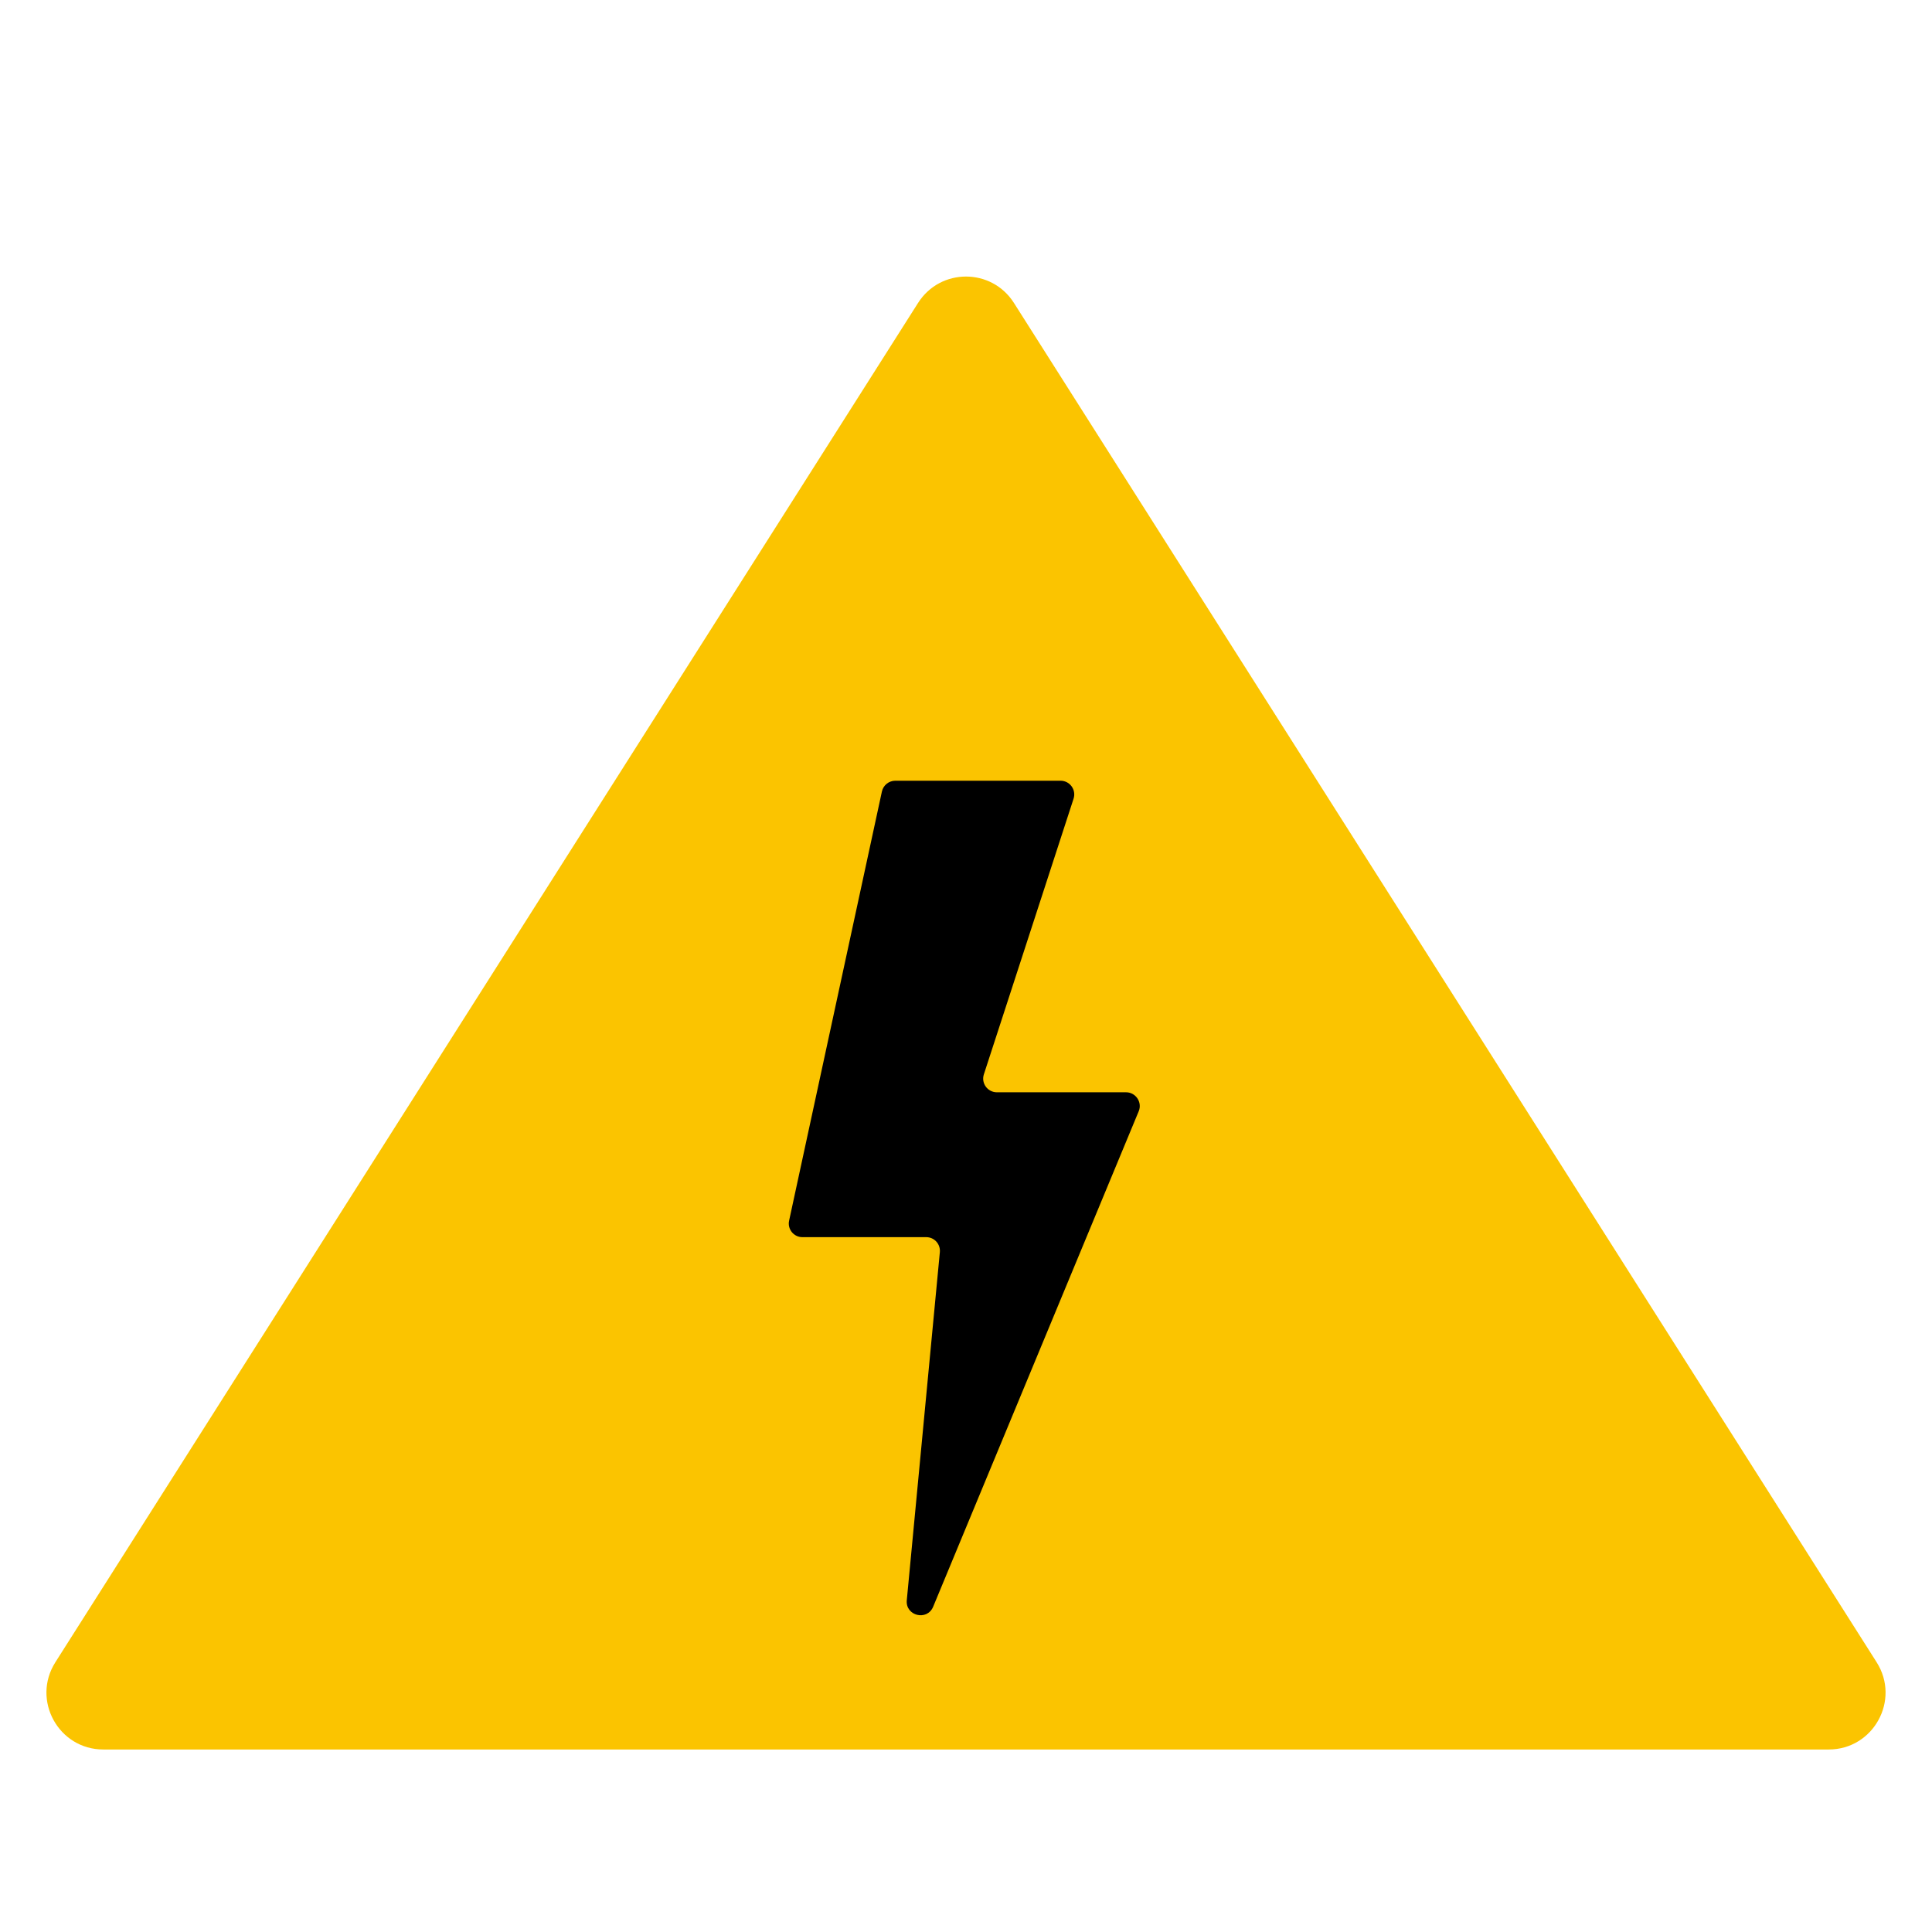
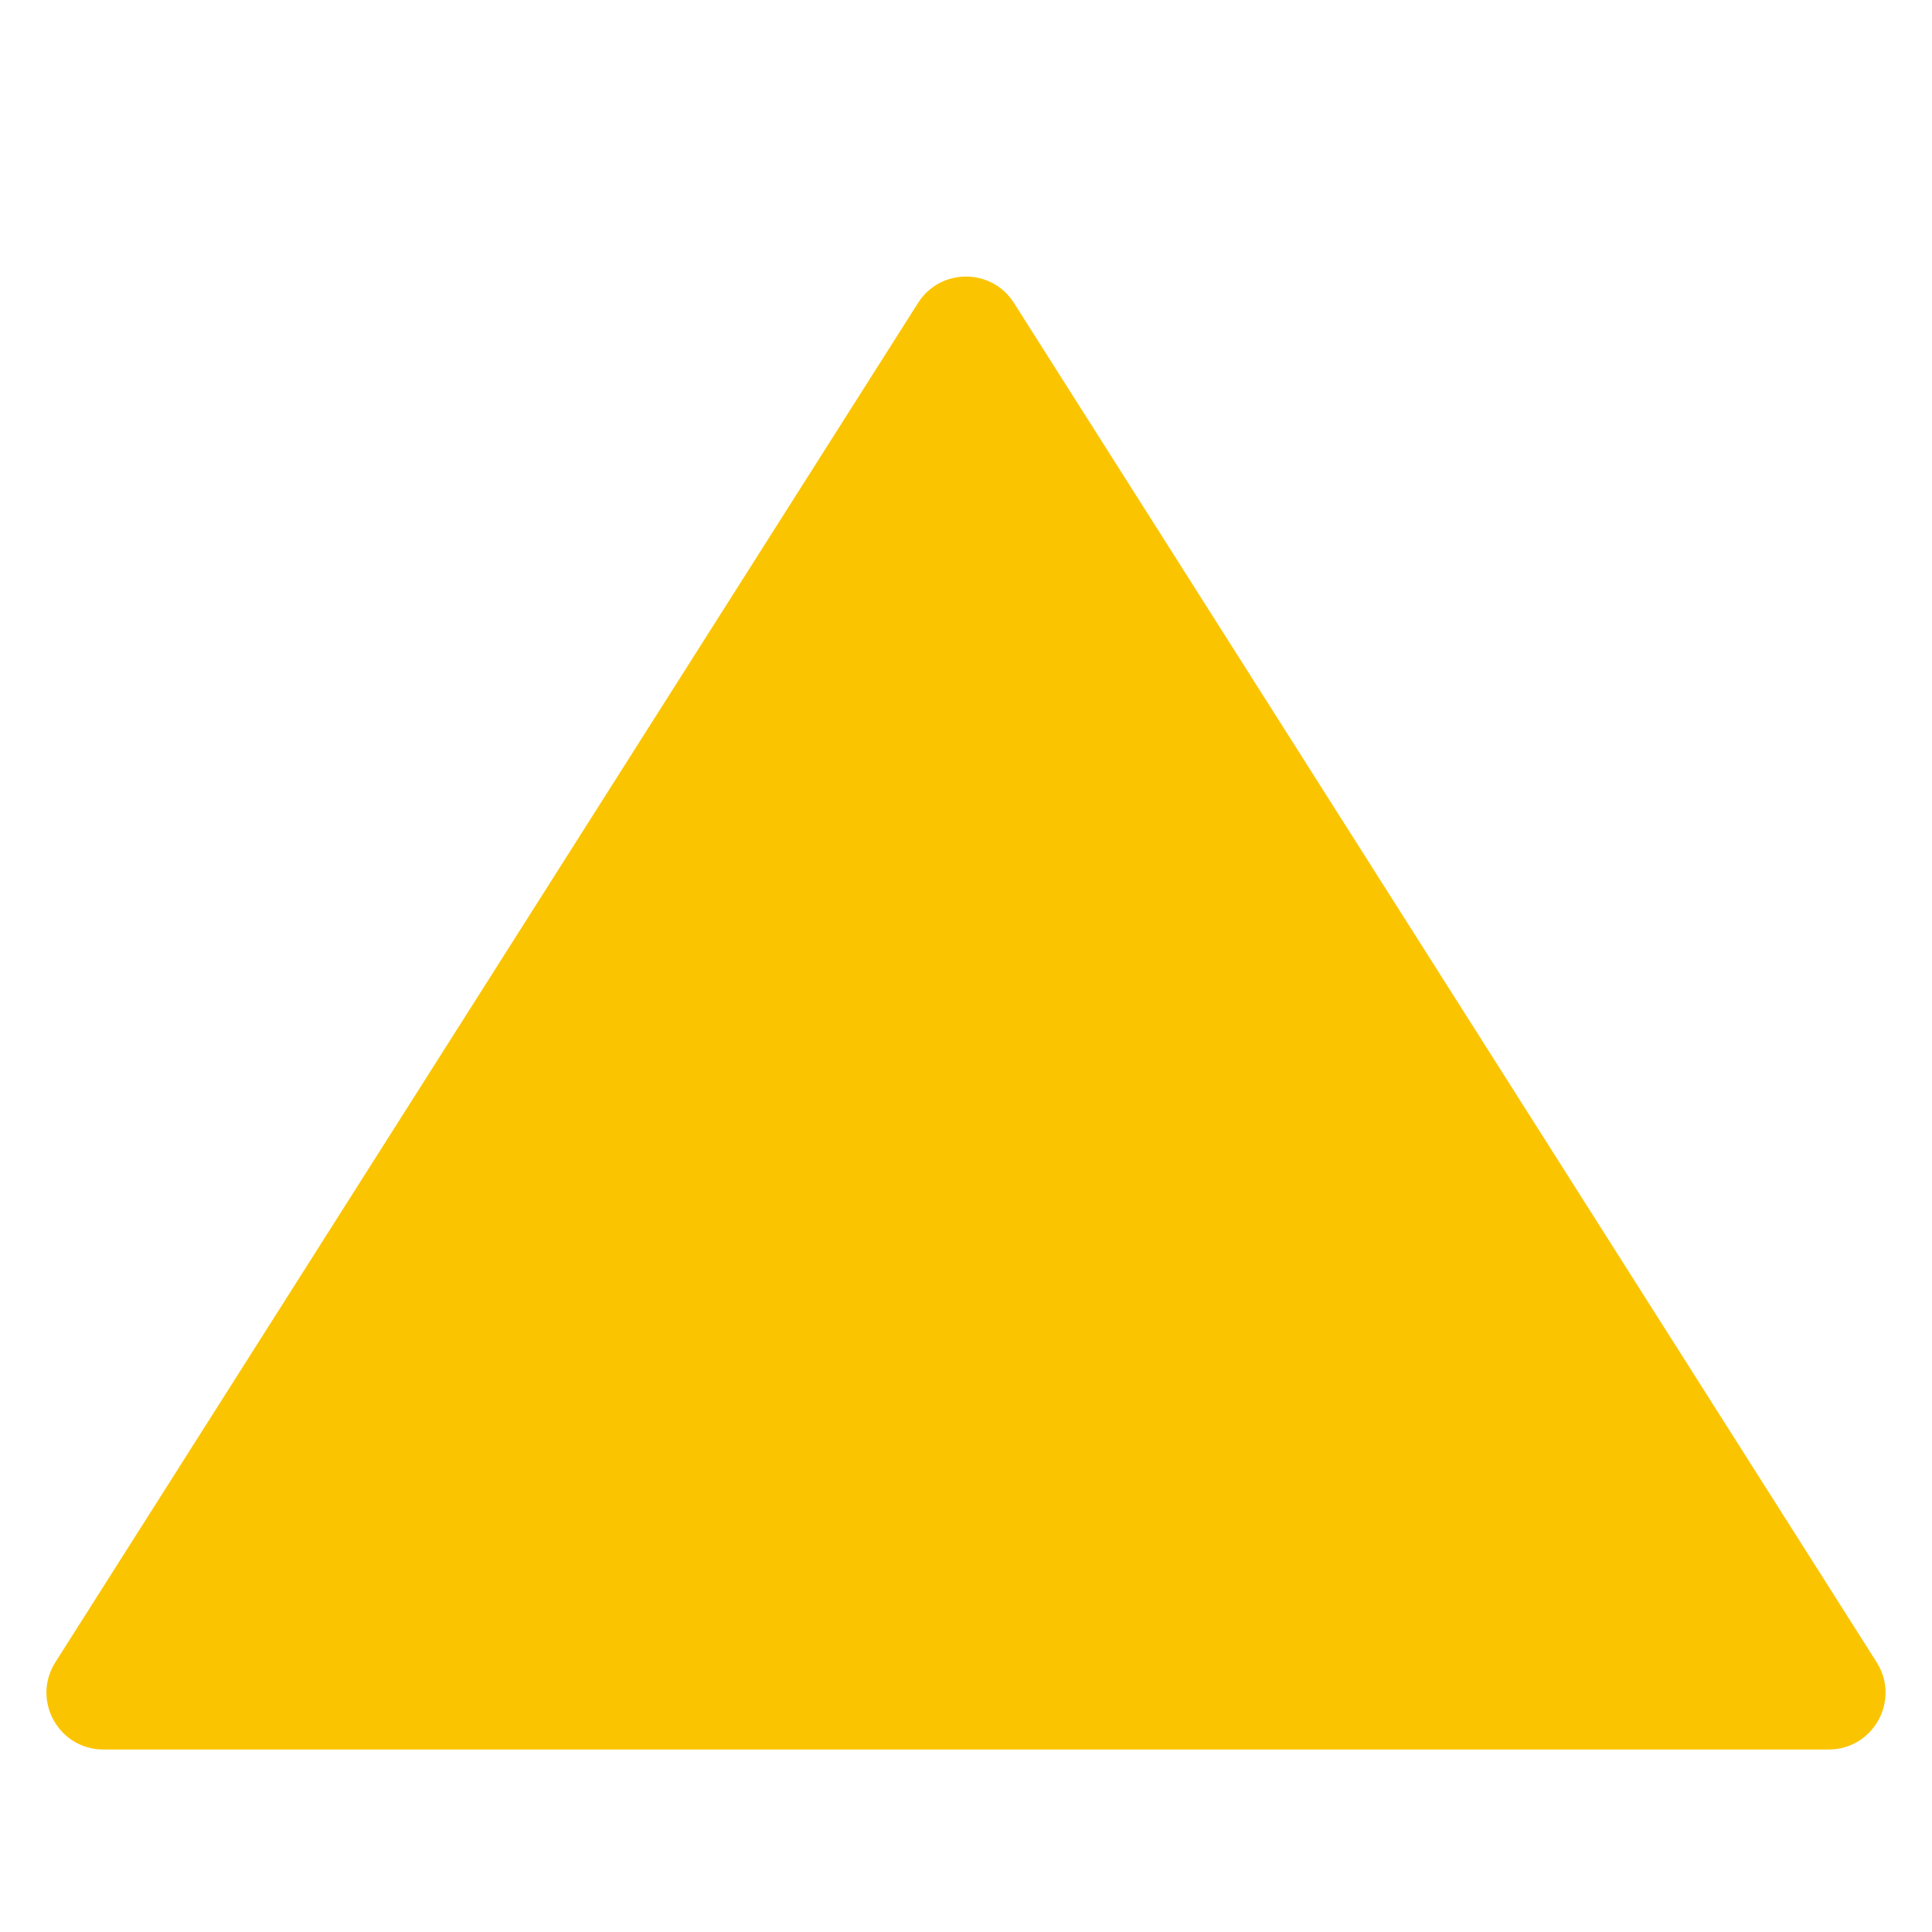
<svg xmlns="http://www.w3.org/2000/svg" width="71px" height="71px" viewBox="0 0 71 71" version="1.1">
  <g id="surface1">
    <path style=" stroke:none;fill-rule:nonzero;fill:rgb(98.431%,76.863%,0%);fill-opacity:1;" d="M 33.738 11.133 C 34.559 9.84 36.441 9.84 37.262 11.133 L 68.965 61.086 C 69.848 62.477 68.848 64.293 67.203 64.293 L 3.797 64.293 C 2.152 64.293 1.152 62.477 2.035 61.086 Z M 33.738 11.133 " />
-     <path style=" stroke:none;fill-rule:nonzero;fill:rgb(0%,0%,0%);fill-opacity:1;" d="M 32.41 29.086 C 32.461 28.855 32.668 28.691 32.902 28.691 L 38.973 28.691 C 39.316 28.691 39.559 29.023 39.453 29.352 L 36.156 39.484 C 36.051 39.809 36.293 40.141 36.637 40.141 L 41.383 40.141 C 41.738 40.141 41.984 40.508 41.848 40.836 L 34.293 59.047 C 34.07 59.582 33.27 59.383 33.324 58.809 L 34.539 46.016 C 34.566 45.719 34.336 45.465 34.039 45.465 L 29.488 45.465 C 29.168 45.465 28.93 45.168 29 44.855 Z M 32.41 29.086 " />
  </g>
</svg>